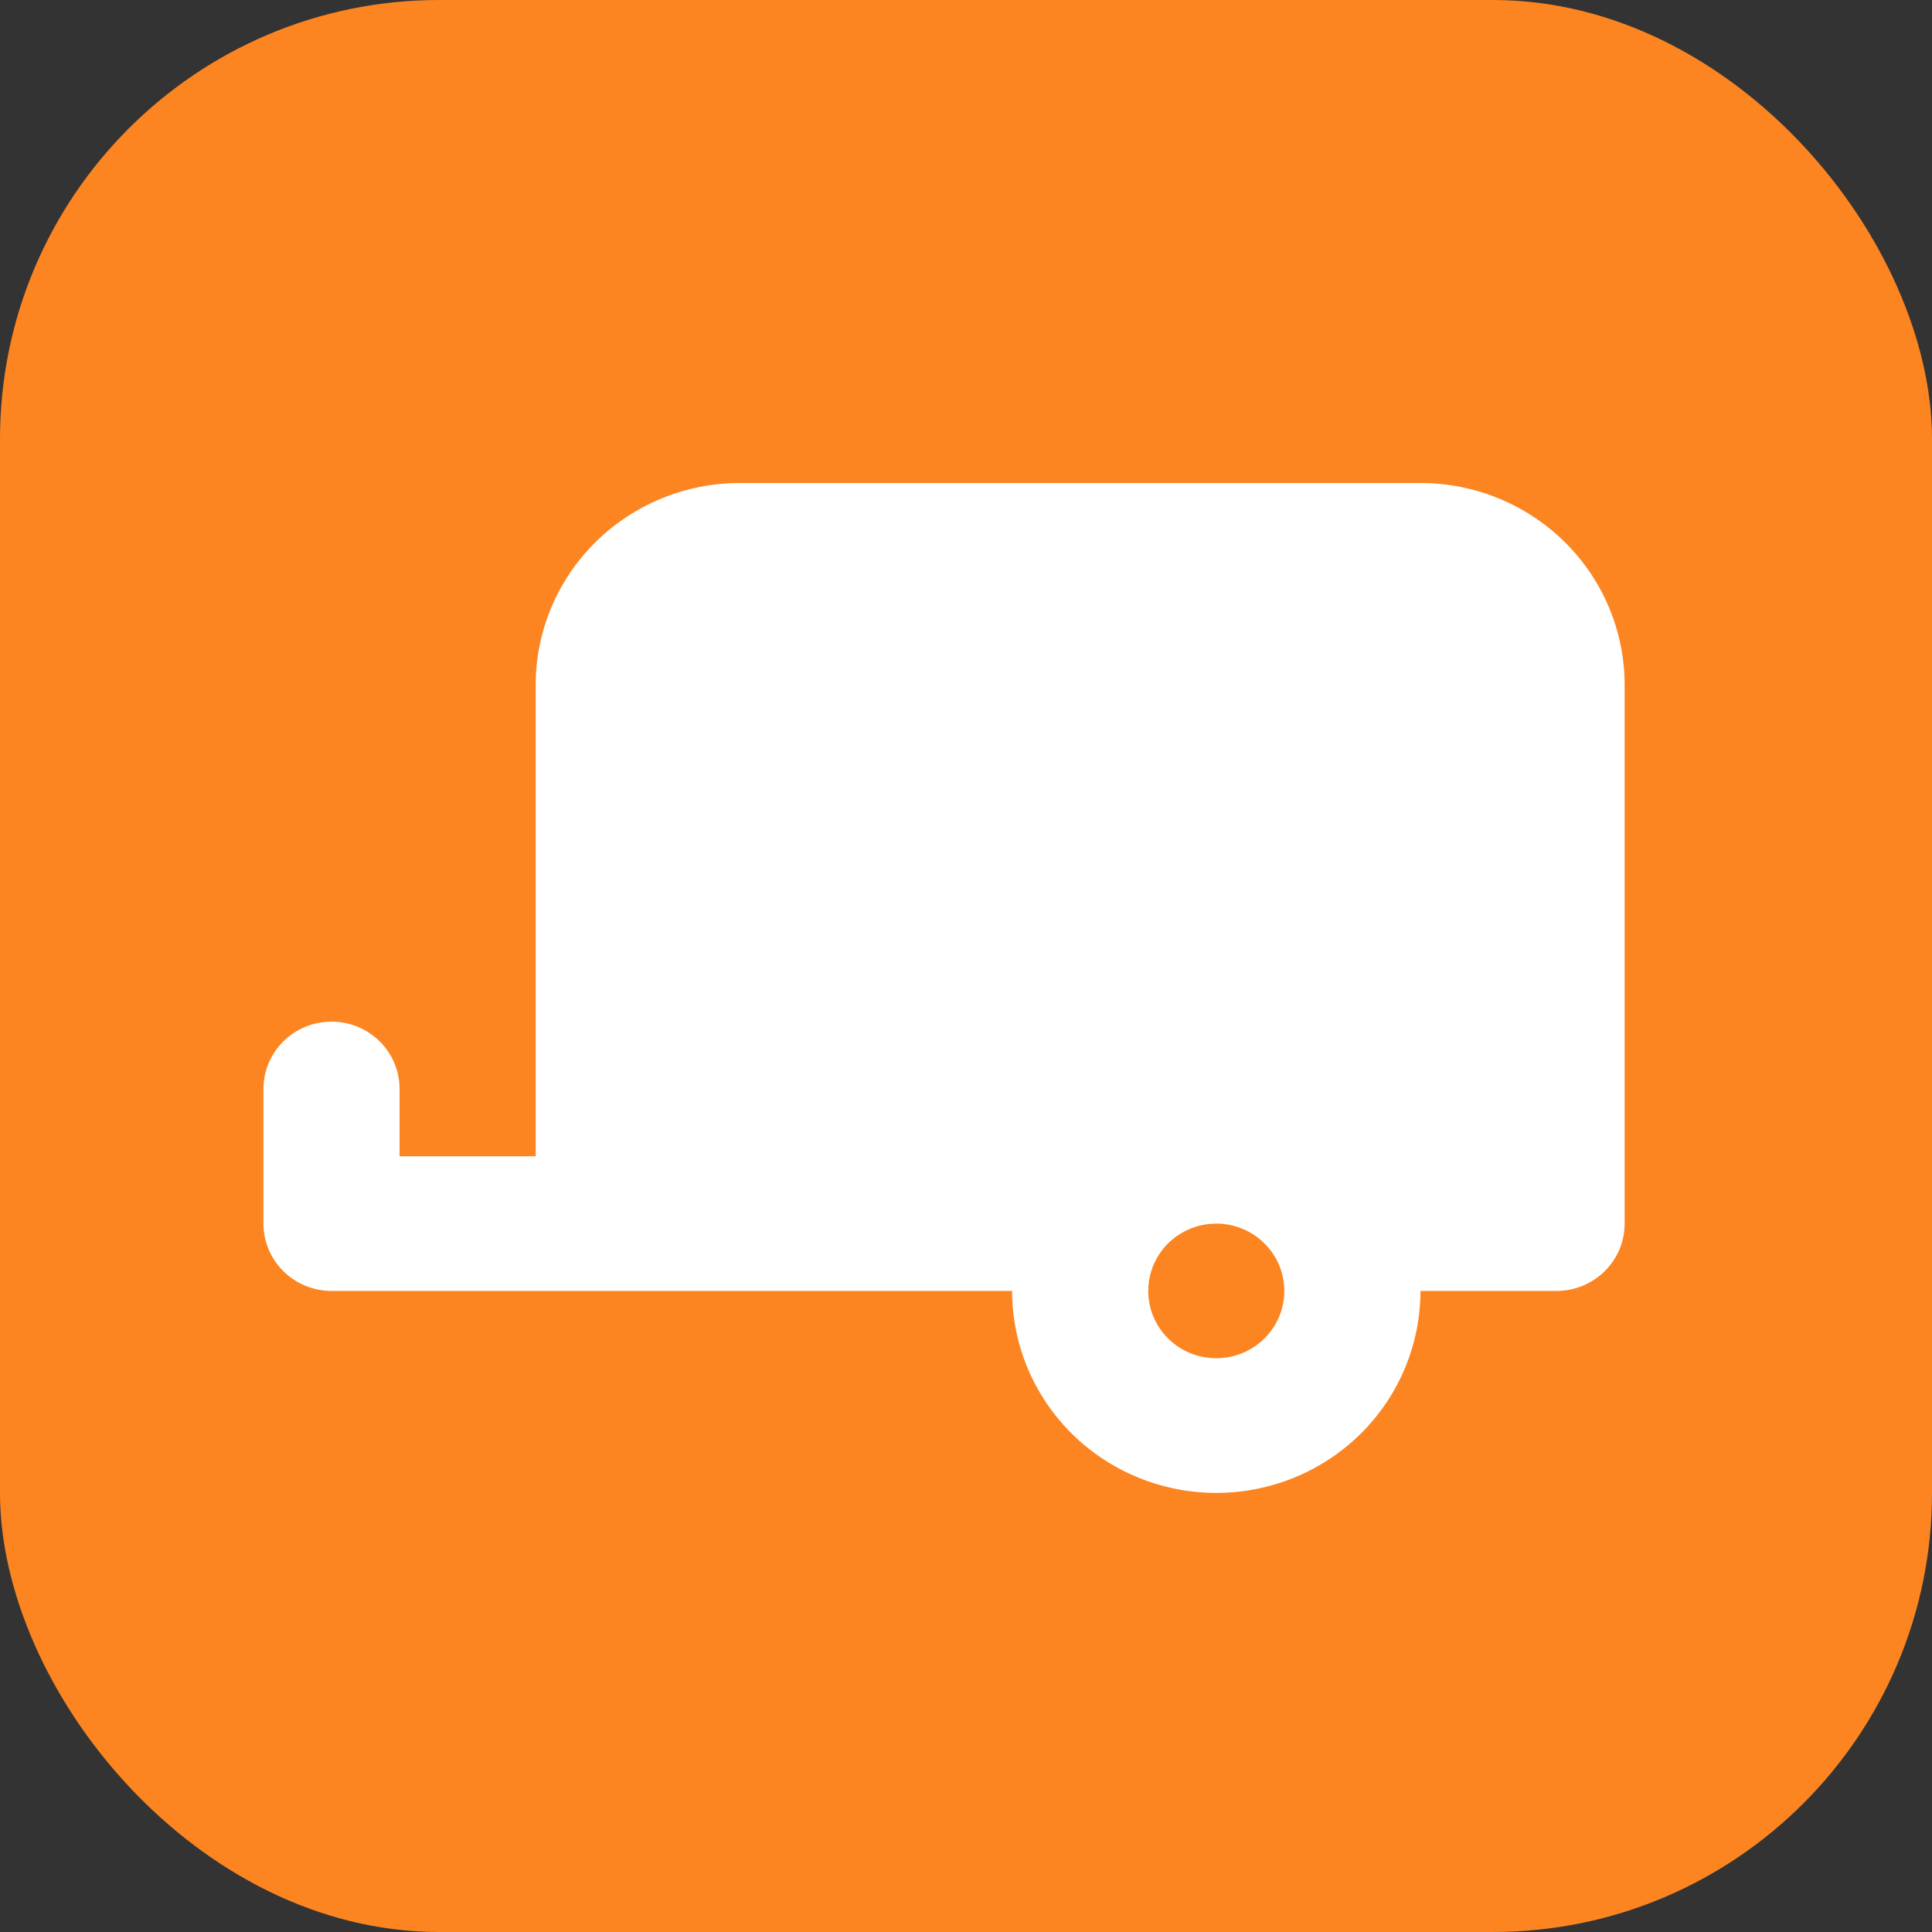
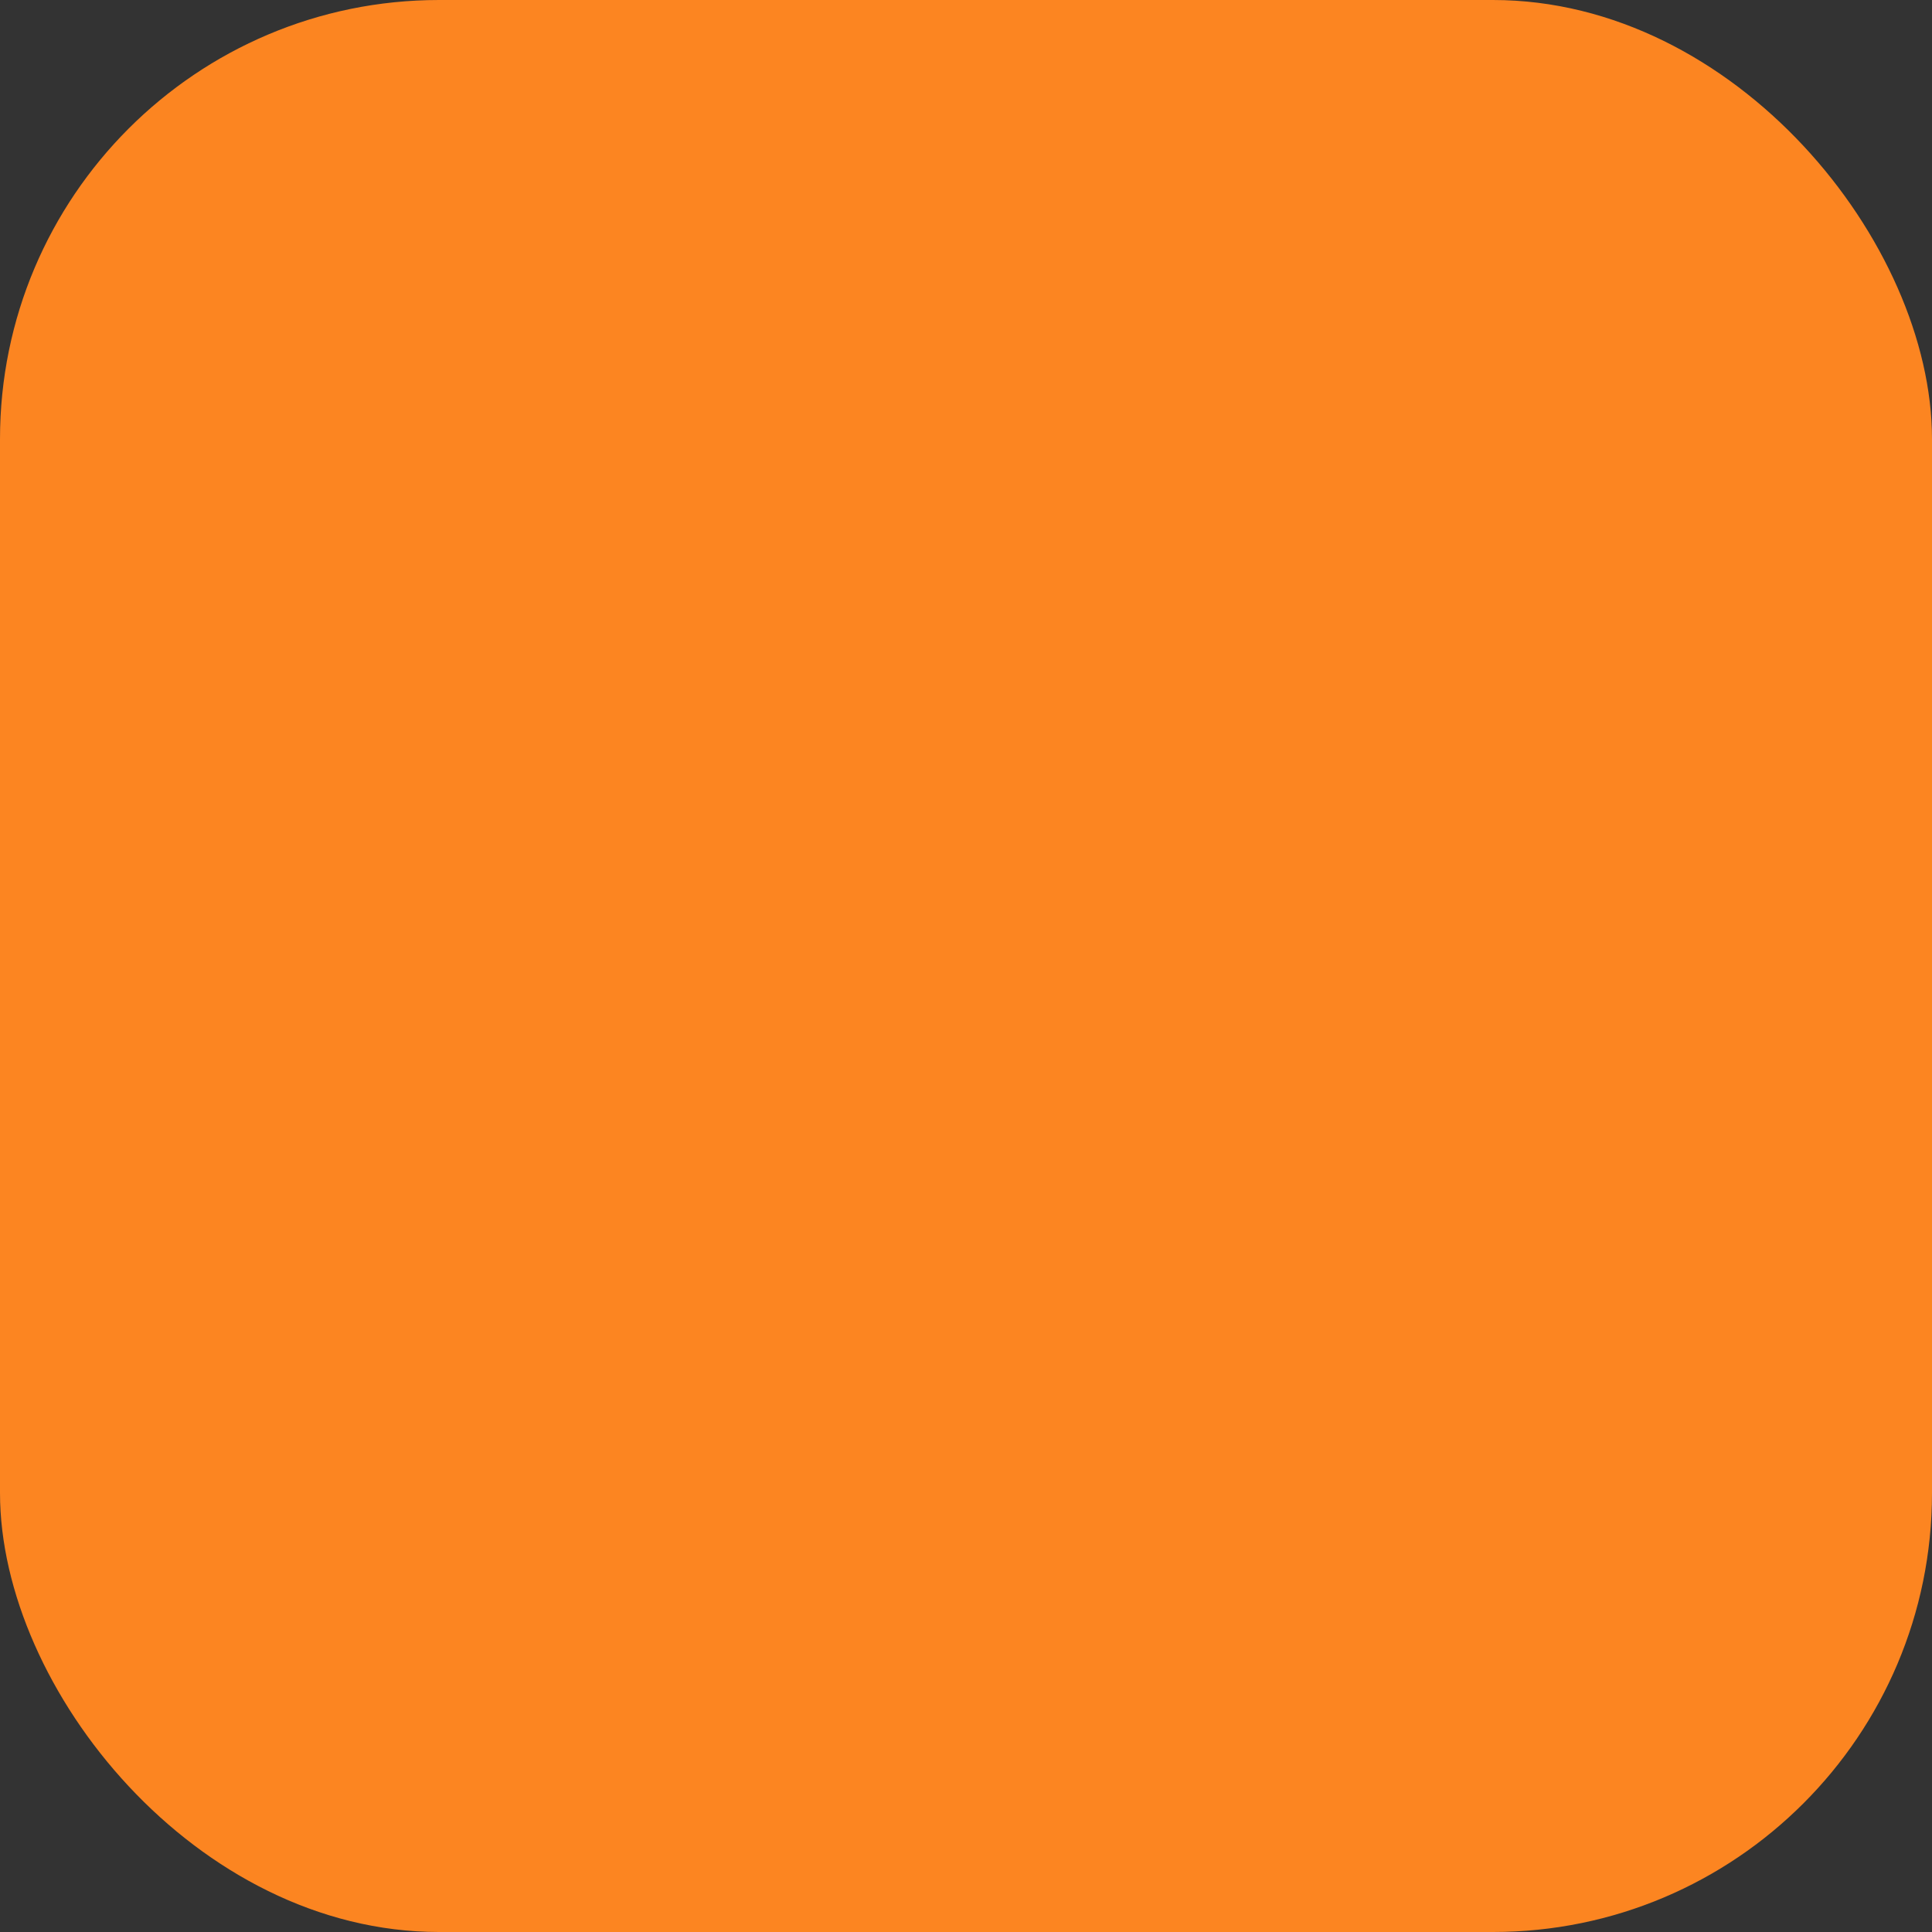
<svg xmlns="http://www.w3.org/2000/svg" width="44" height="44" viewBox="0 0 44 44" fill="none">
  <rect x="0" y="0" width="44" height="44" fill="#333333" stroke="none" />
  <rect width="44" height="44" rx="10" fill="#FC8521" />
-   <path d="M6 24.8V27.867C6 28.273 6.163 28.663 6.454 28.951C6.745 29.238 7.139 29.4 7.55 29.4H23.05C23.05 30.62 23.54 31.79 24.412 32.653C25.284 33.515 26.467 34 27.7 34C28.933 34 30.116 33.515 30.988 32.653C31.86 31.79 32.35 30.62 32.35 29.4H35.45C35.861 29.4 36.255 29.238 36.546 28.951C36.837 28.663 37 28.273 37 27.867V15.6C37 14.38 36.51 13.21 35.638 12.347C34.766 11.485 33.583 11 32.35 11H16.85C15.617 11 14.434 11.485 13.562 12.347C12.69 13.21 12.2 14.38 12.2 15.6V26.333H9.1V24.8C9.1 24.393 8.937 24.003 8.646 23.716C8.355 23.428 7.961 23.267 7.55 23.267C7.139 23.267 6.745 23.428 6.454 23.716C6.163 24.003 6 24.393 6 24.8ZM26.15 29.4C26.15 29.097 26.241 28.8 26.411 28.548C26.581 28.296 26.824 28.099 27.107 27.983C27.39 27.867 27.702 27.837 28.002 27.896C28.303 27.955 28.579 28.101 28.796 28.316C29.013 28.53 29.16 28.803 29.22 29.101C29.28 29.398 29.249 29.707 29.132 29.987C29.015 30.267 28.816 30.506 28.561 30.675C28.306 30.843 28.007 30.933 27.7 30.933C27.289 30.933 26.895 30.772 26.604 30.484C26.313 30.197 26.15 29.807 26.15 29.4ZM15.3 20.2H33.9V26.333H31.141C30.705 25.859 30.174 25.48 29.581 25.221C28.989 24.961 28.348 24.827 27.7 24.827C27.052 24.827 26.411 24.961 25.819 25.221C25.226 25.48 24.695 25.859 24.259 26.333H15.3V20.2ZM15.3 15.6C15.3 15.193 15.463 14.803 15.754 14.516C16.045 14.228 16.439 14.067 16.85 14.067H32.35C32.761 14.067 33.155 14.228 33.446 14.516C33.737 14.803 33.9 15.193 33.9 15.6V17.133H15.3V15.6Z" fill="white" />
-   <rect x="13.96" y="13.052" width="20.108" height="13.924" fill="white" />
</svg>